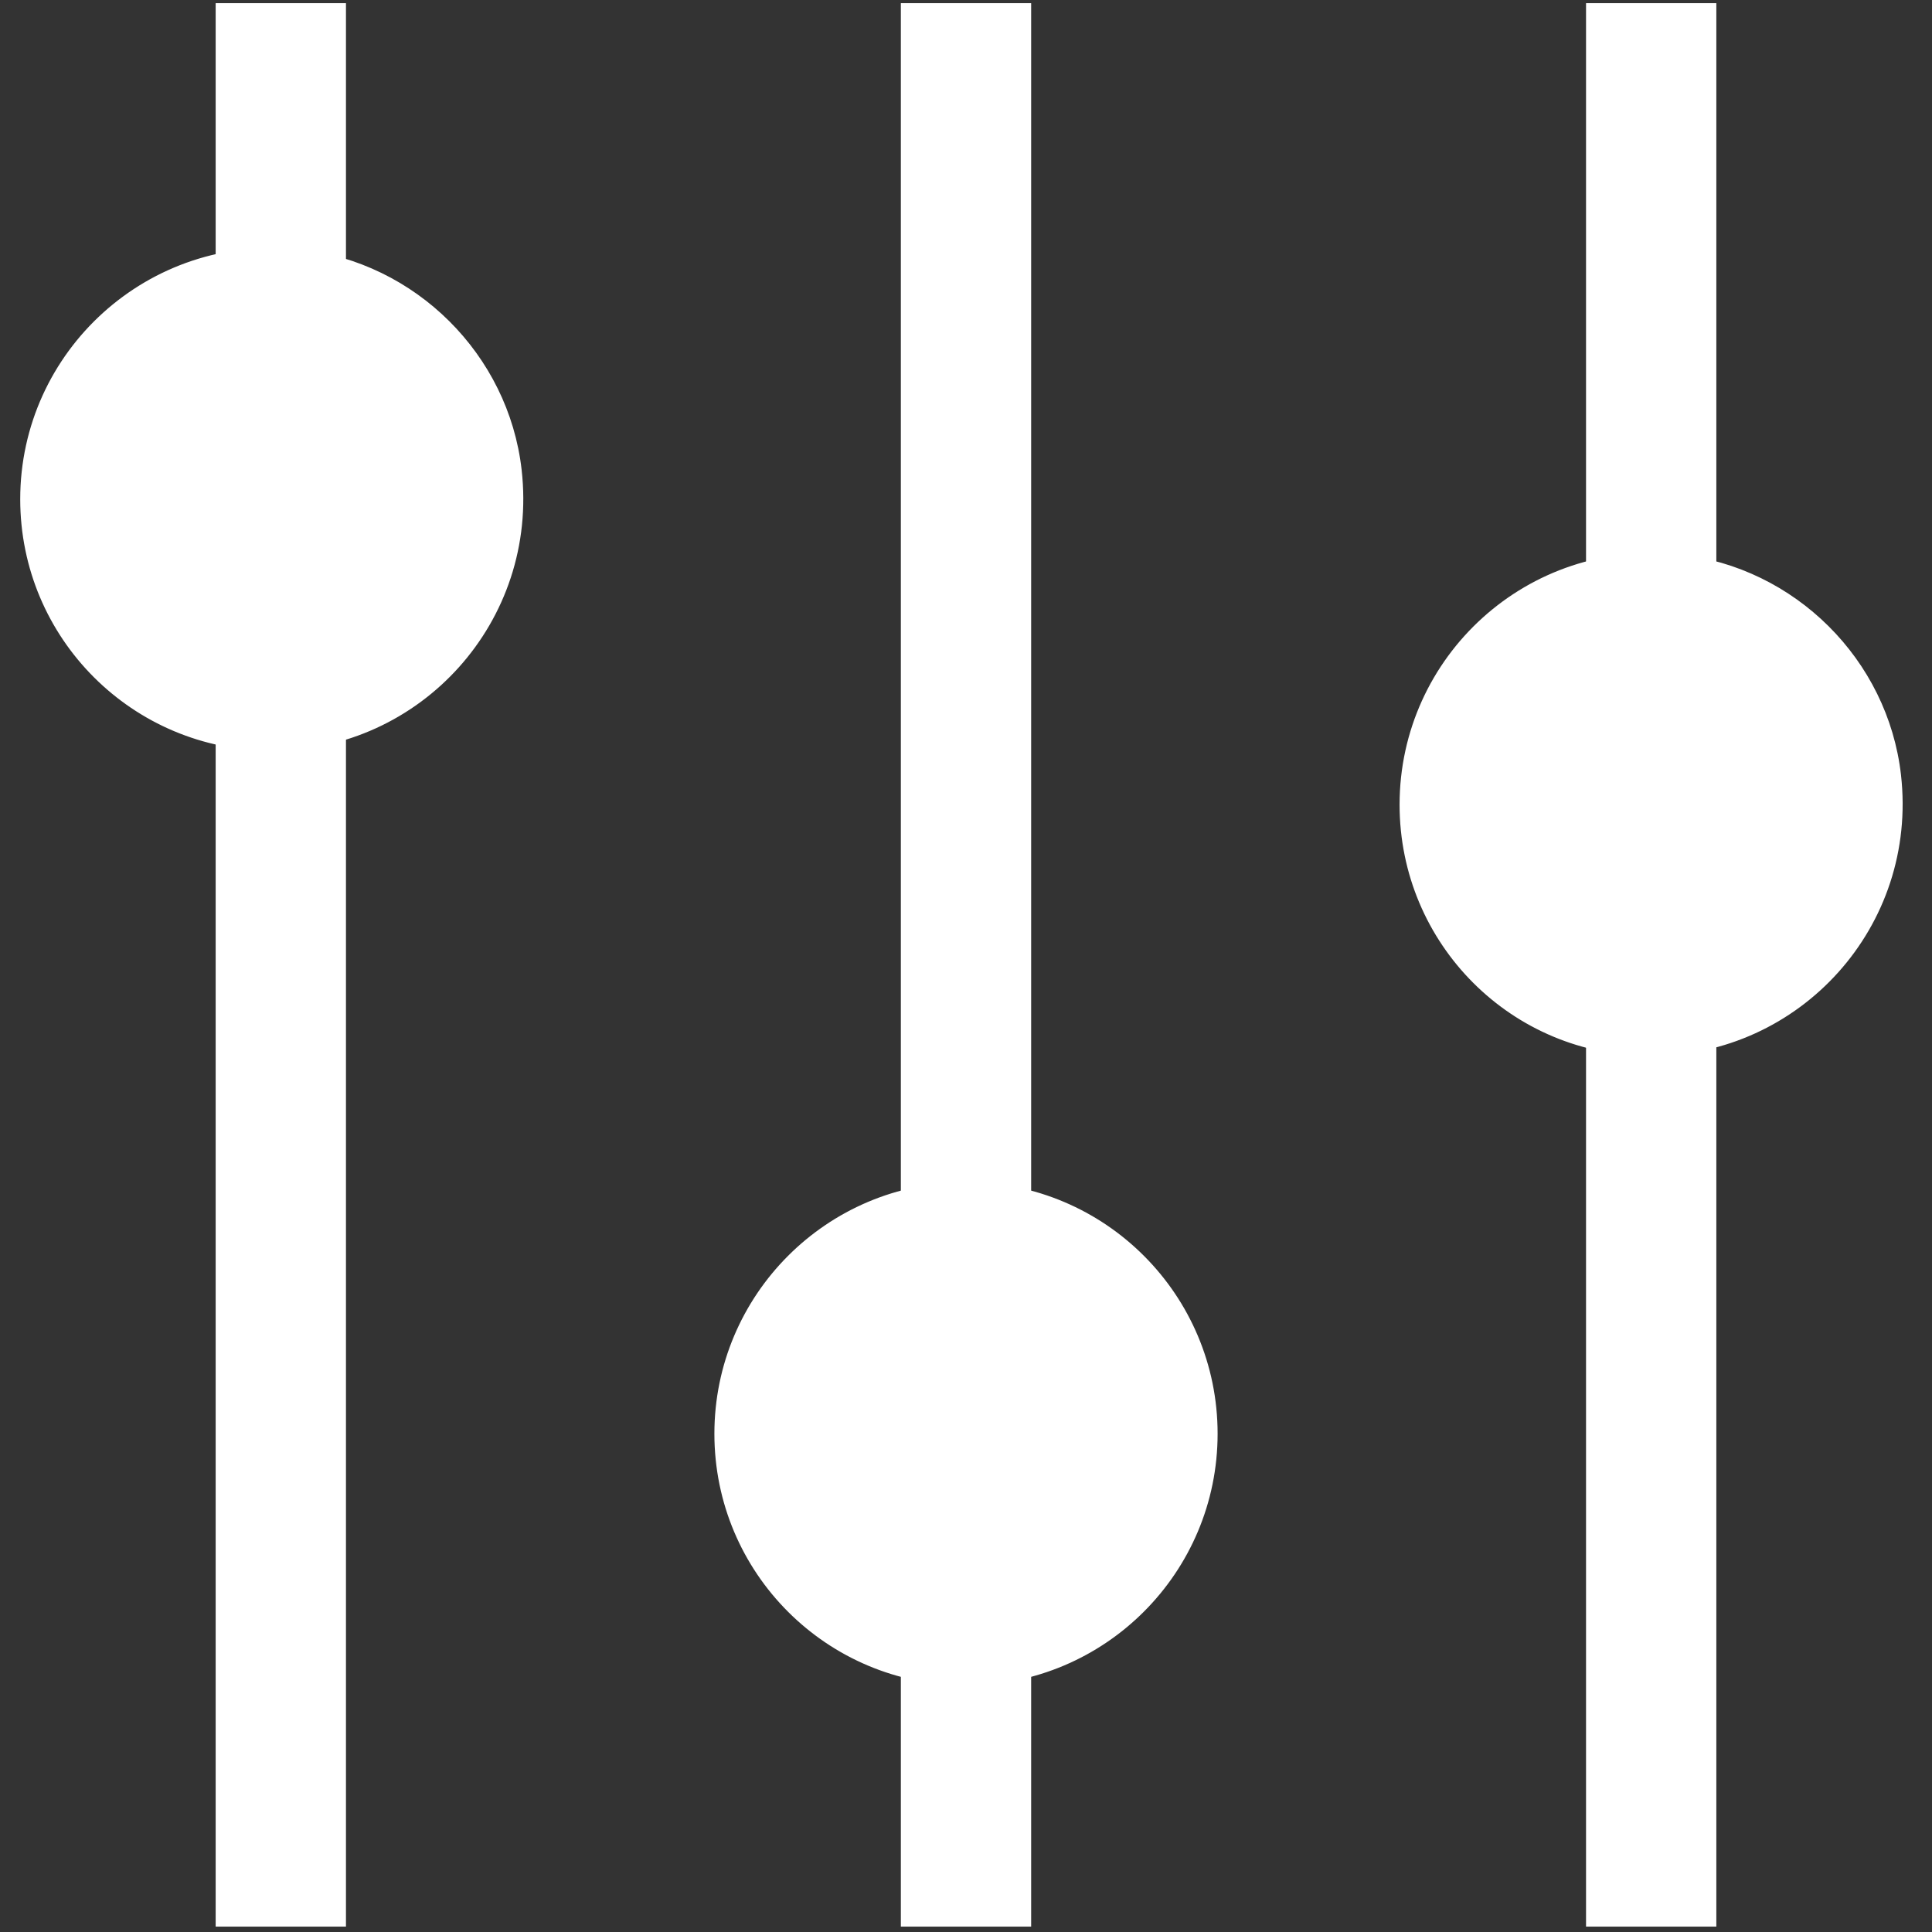
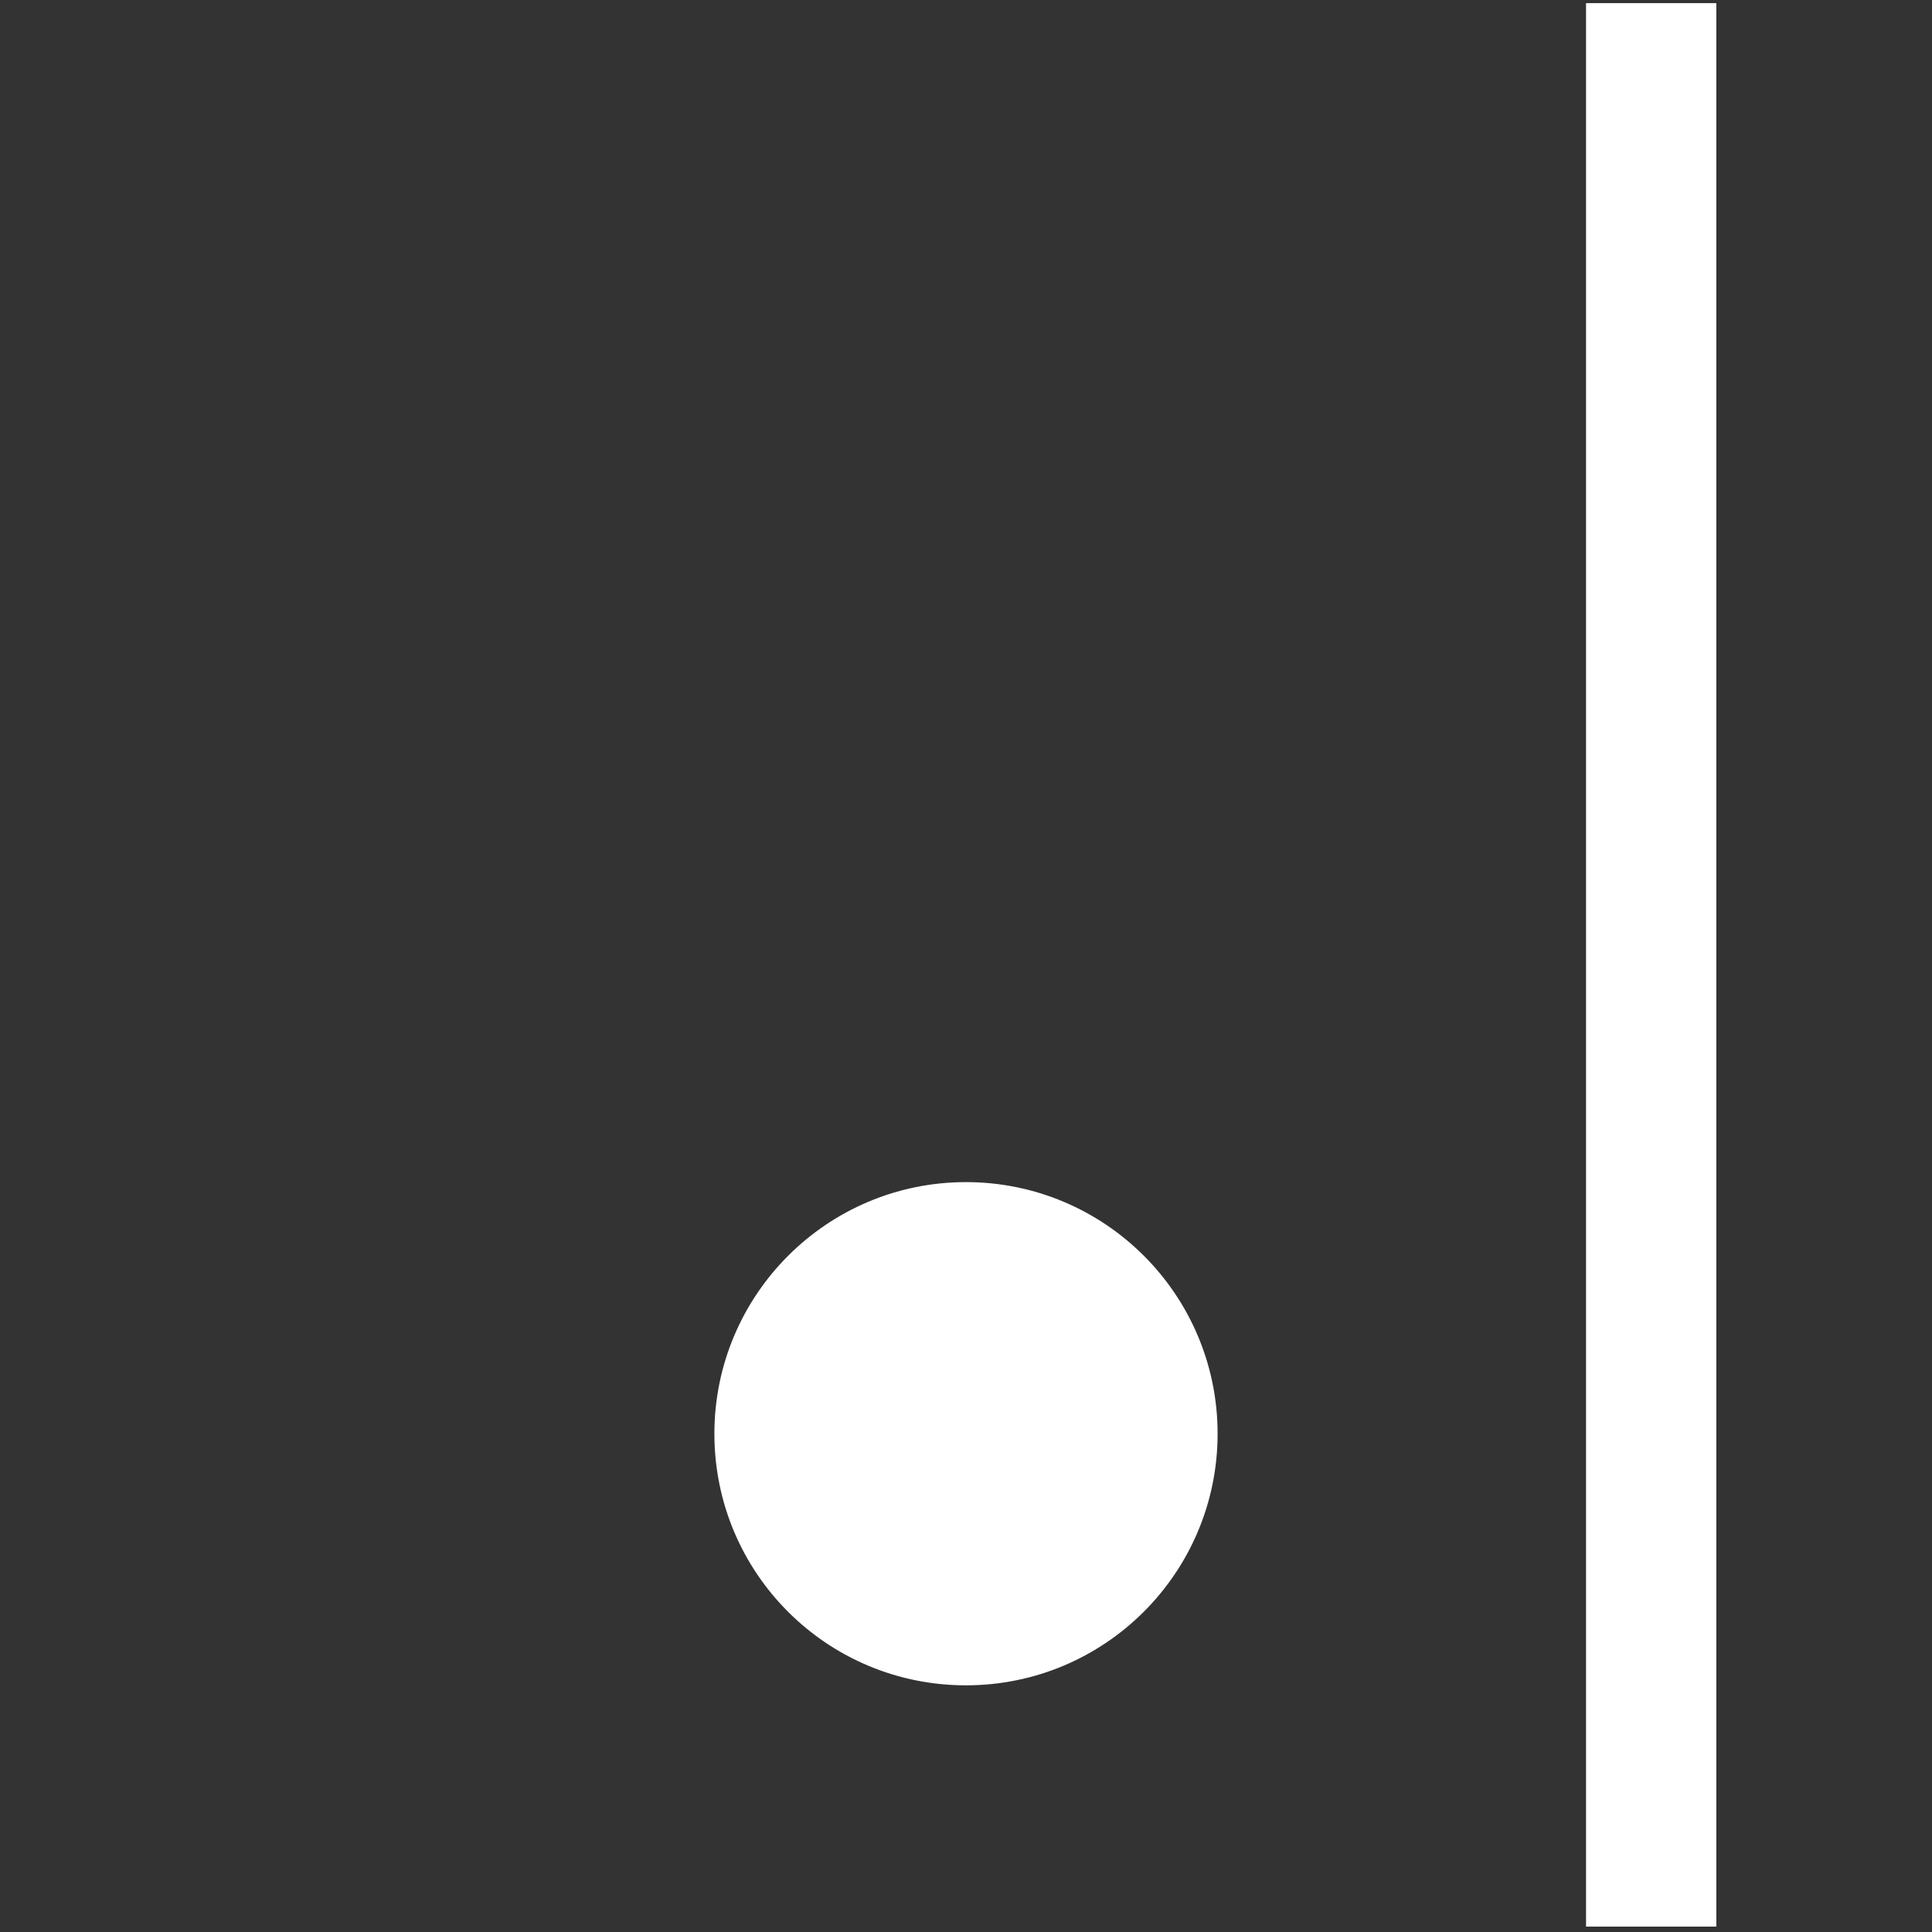
<svg xmlns="http://www.w3.org/2000/svg" width="100%" height="100%" viewBox="0 0 430 430" version="1.1" xml:space="preserve" style="fill-rule:evenodd;clip-rule:evenodd;stroke-miterlimit:10;">
  <rect x="0" y="0" width="430" height="430" fill="#333333" stroke="none" />
  <g>
    <path d="M367.5,0.7L367.5,428.8" style="fill:none;fill-rule:nonzero;stroke:white;stroke-width:29px;" />
-     <path d="M312,179.1C312,146.4 340.2,120.3 373.7,123.9C399.2,126.7 419.7,147.1 422.6,172.5C426.4,206 400.3,234.5 367.5,234.5C336.8,234.7 312,209.8 312,179.1" style="fill:white;fill-rule:nonzero;stroke:white;stroke-width:1px;stroke-linejoin:round;stroke-miterlimit:2;" />
-     <path d="M215,0.7L215,428.8" style="fill:none;fill-rule:nonzero;stroke:white;stroke-width:29px;" />
    <path d="M159.5,319.1C159.5,288.5 184.3,263.6 215,263.6C245.7,263.6 270.5,288.5 270.5,319.1C270.5,349.7 245.7,374.6 215,374.6C184.3,374.6 159.5,349.8 159.5,319.1" style="fill:white;fill-rule:nonzero;stroke:white;stroke-width:1px;stroke-linejoin:round;stroke-miterlimit:2;" />
-     <path d="M62.5,0.7L62.5,428.8" style="fill:none;fill-rule:nonzero;stroke:white;stroke-width:29px;" />
-     <path d="M5,111.1C5,78.5 33.2,52.4 66.7,56C92.2,58.8 112.7,79.2 115.6,104.6C119.4,138.1 93.3,166.6 60.5,166.6C29.8,166.6 5,141.8 5,111.1" style="fill:white;fill-rule:nonzero;stroke:white;stroke-width:1px;stroke-linejoin:round;stroke-miterlimit:2;" />
  </g>
</svg>